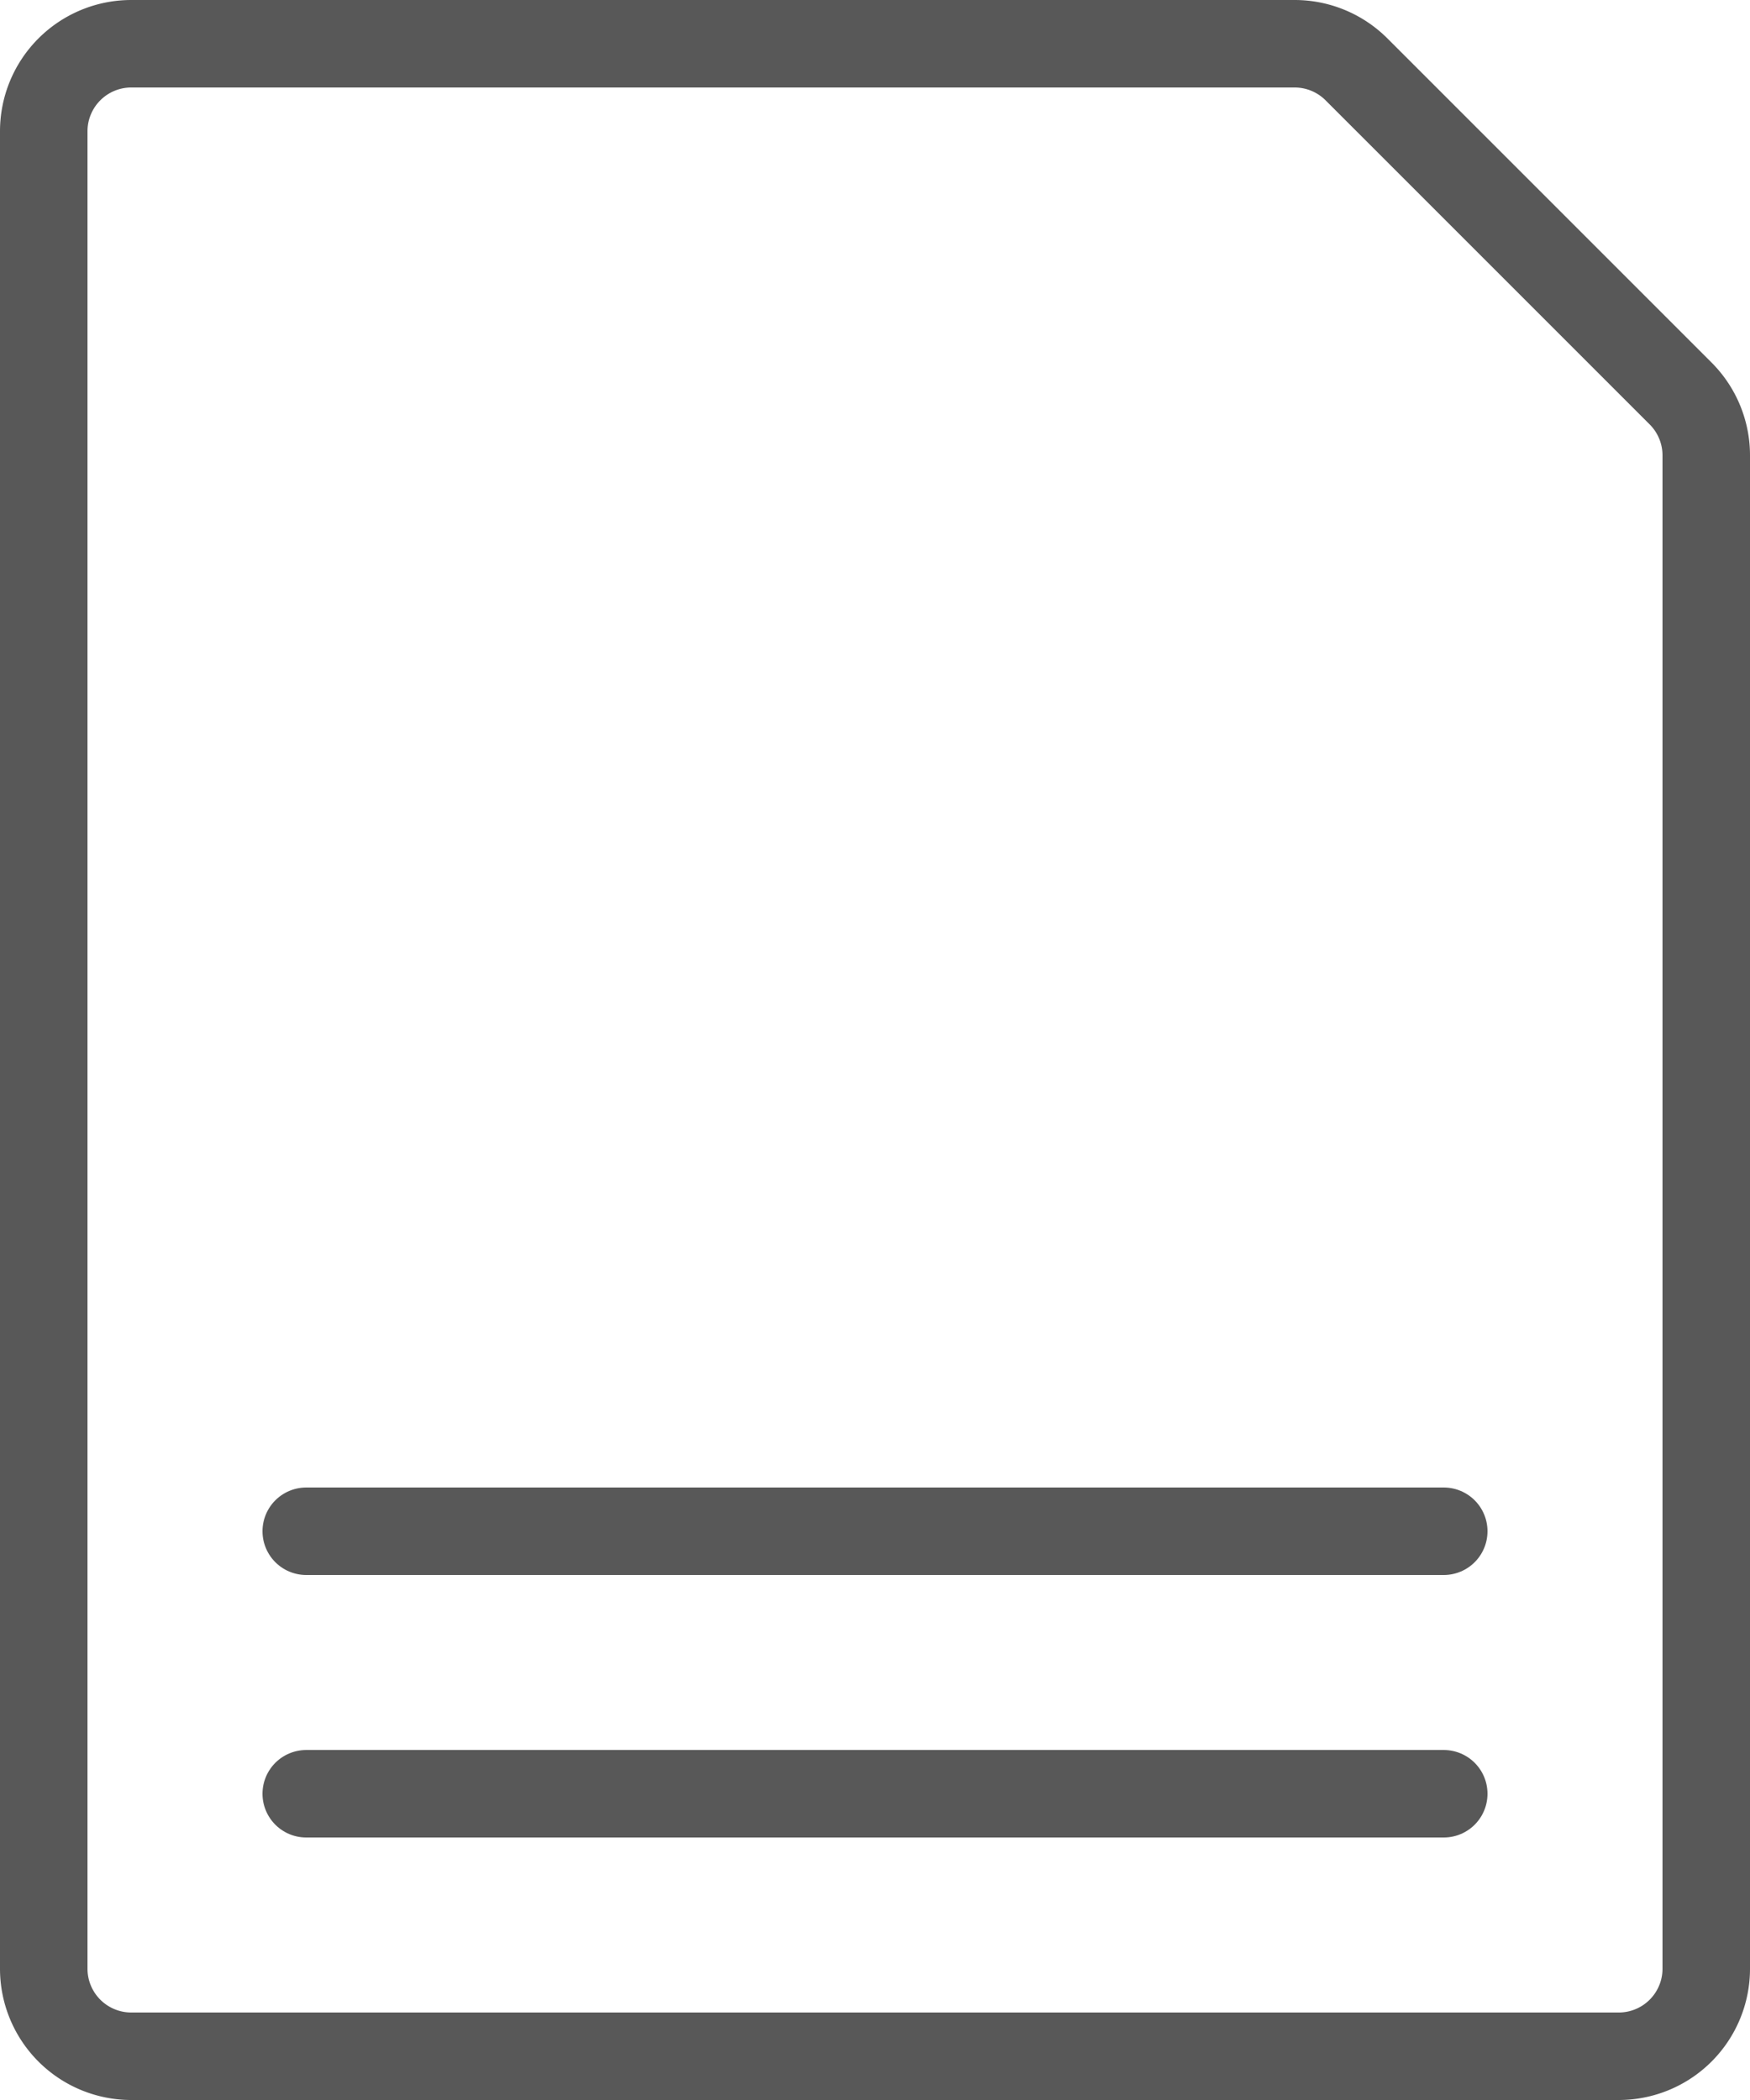
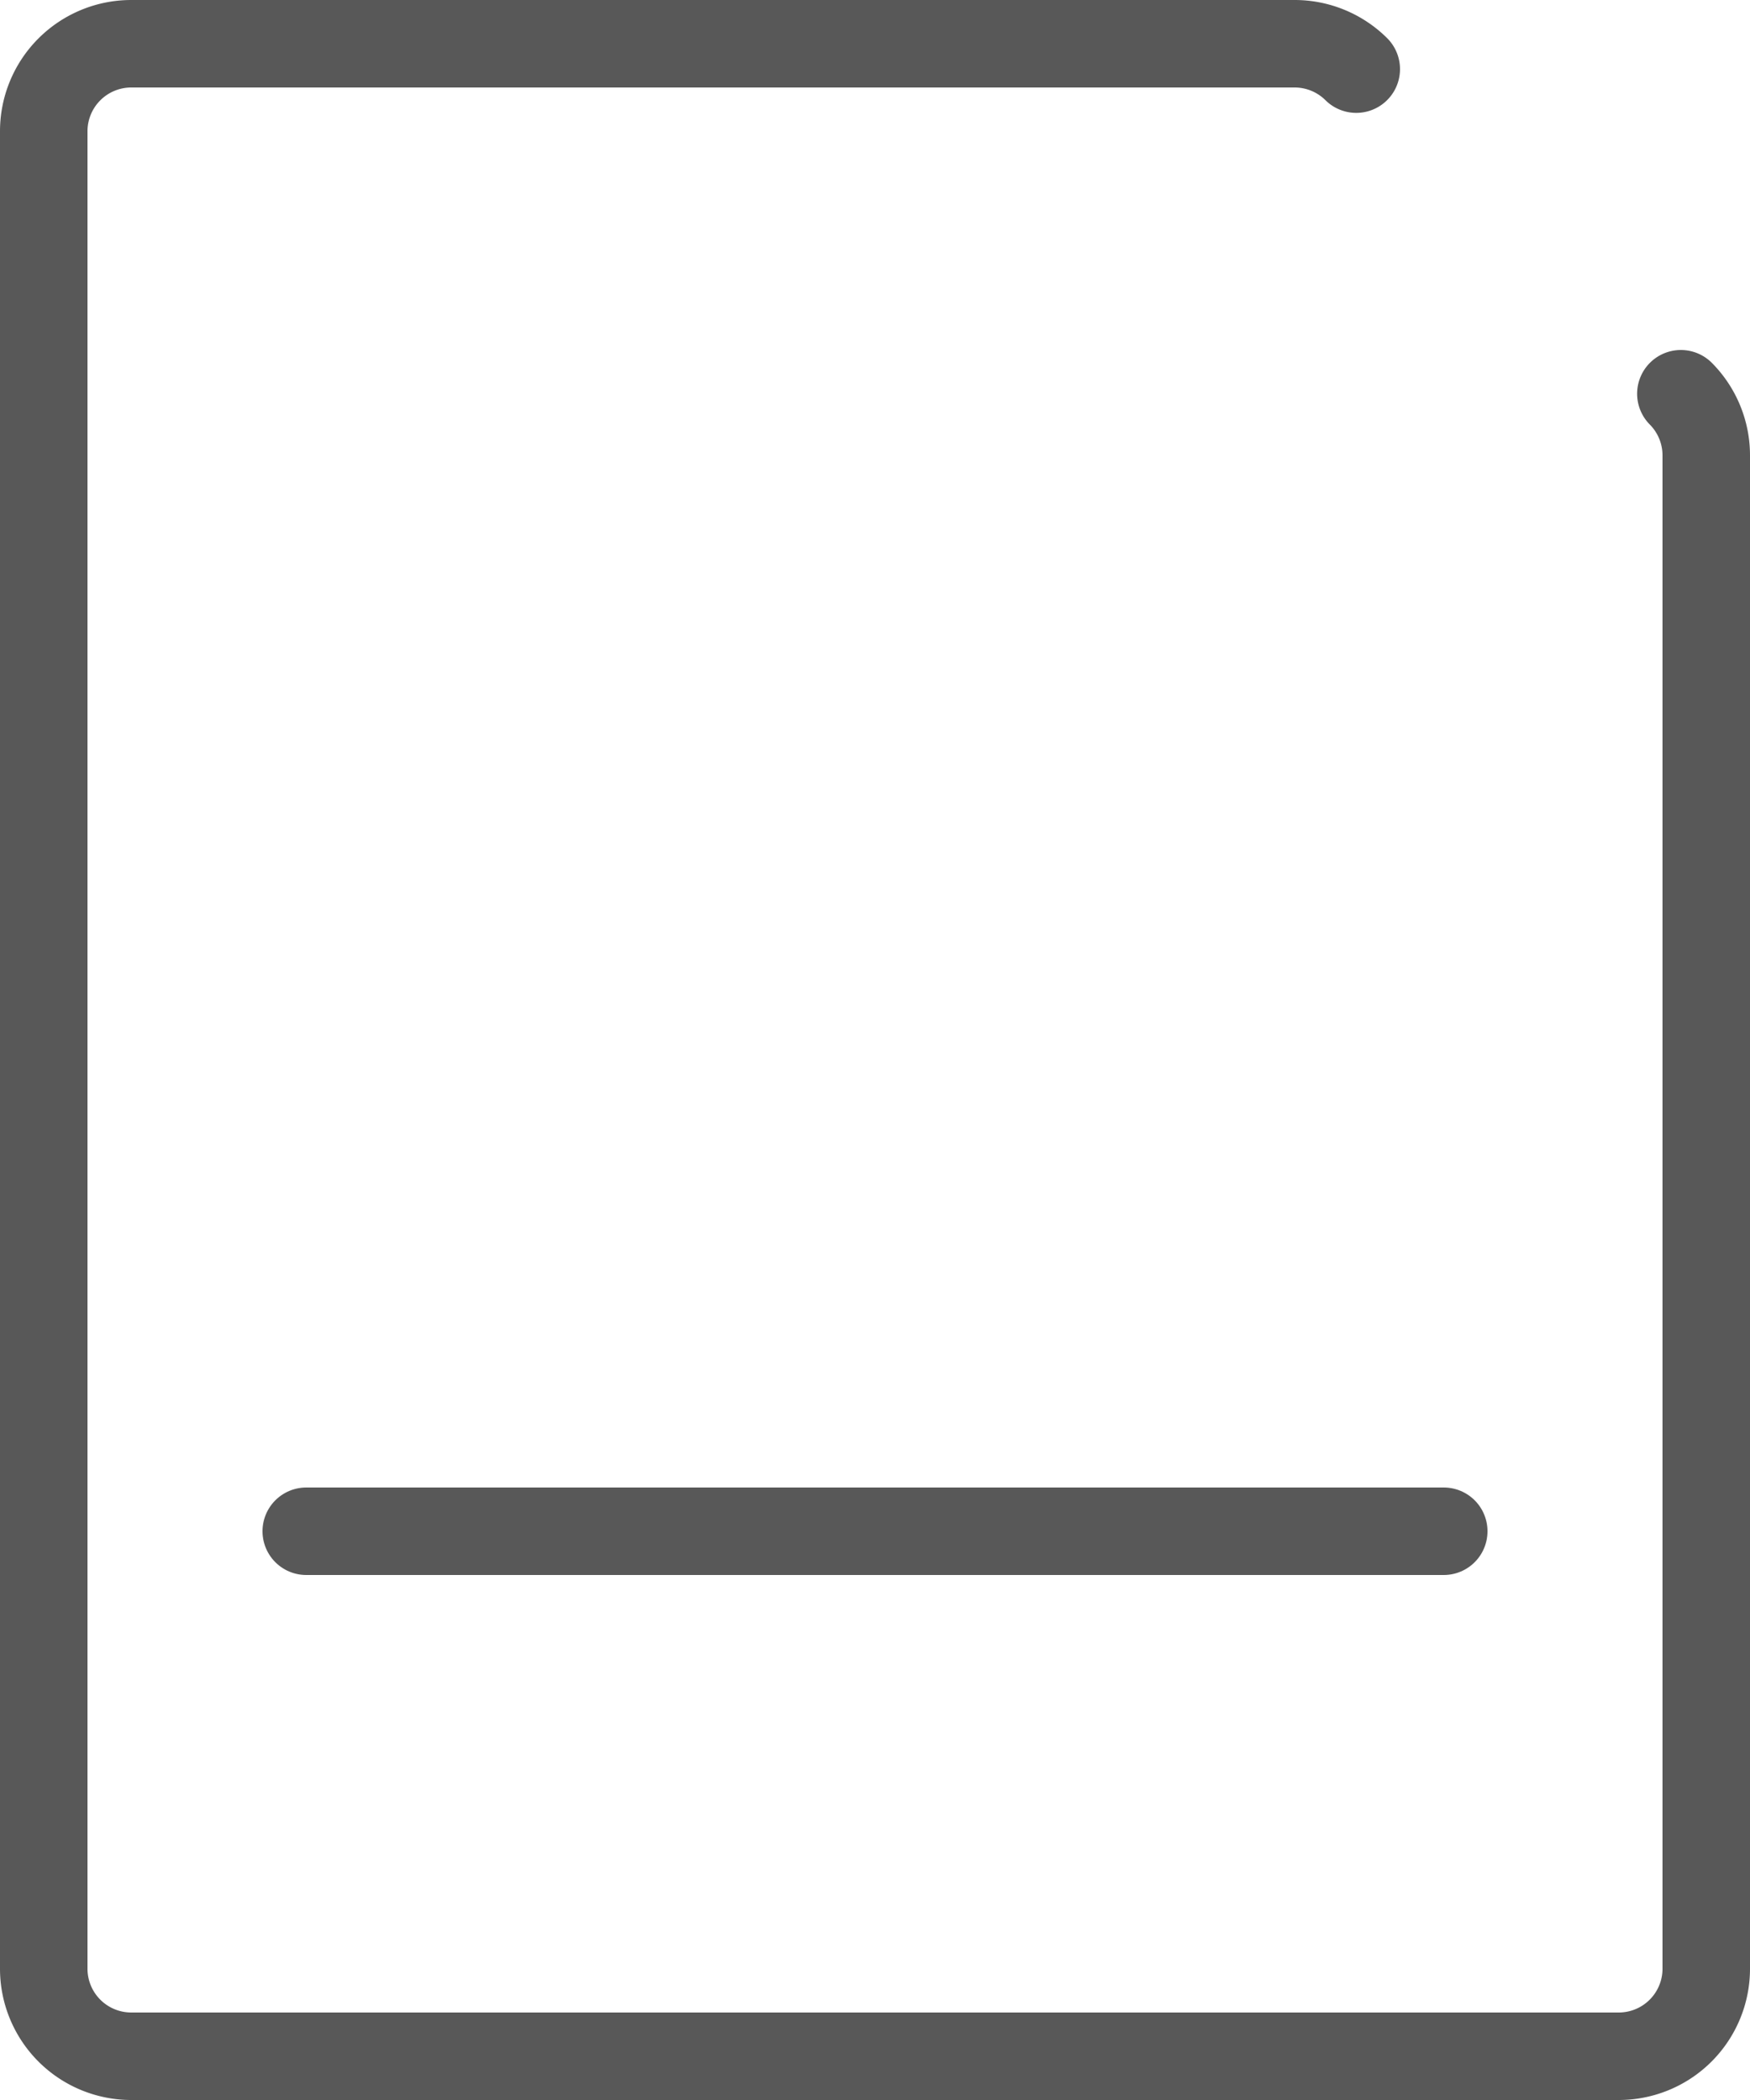
<svg xmlns="http://www.w3.org/2000/svg" viewBox="0 0 20 24">
  <defs>
    <style>.cls-1{fill:none;stroke:#585858;stroke-linecap:round;stroke-linejoin:round;}</style>
  </defs>
  <title>rpt-whs</title>
  <g id="Layer_2" data-name="Layer 2">
    <g id="TOI">
      <g id="rpt-whs">
-         <path id="xx" class="cls-1" d="M19.21,4.5a1,1,0,0,1,.29.71V22.5a1,1,0,0,1-1,1H1.5a1,1,0,0,1-1-1V1.5a1,1,0,0,1,1-1H14.79a1,1,0,0,1,.71.29Z" />
+         <path id="xx" class="cls-1" d="M19.21,4.5a1,1,0,0,1,.29.71V22.5a1,1,0,0,1-1,1H1.5a1,1,0,0,1-1-1V1.5a1,1,0,0,1,1-1H14.79a1,1,0,0,1,.71.29" />
        <path id="Shape_1161" data-name="Shape 1161" class="cls-1" d="M3.5,17.5h13" />
-         <path id="Shape_1162" data-name="Shape 1162" class="cls-1" d="M3.5,20.5h13" />
      </g>
    </g>
  </g>
</svg>